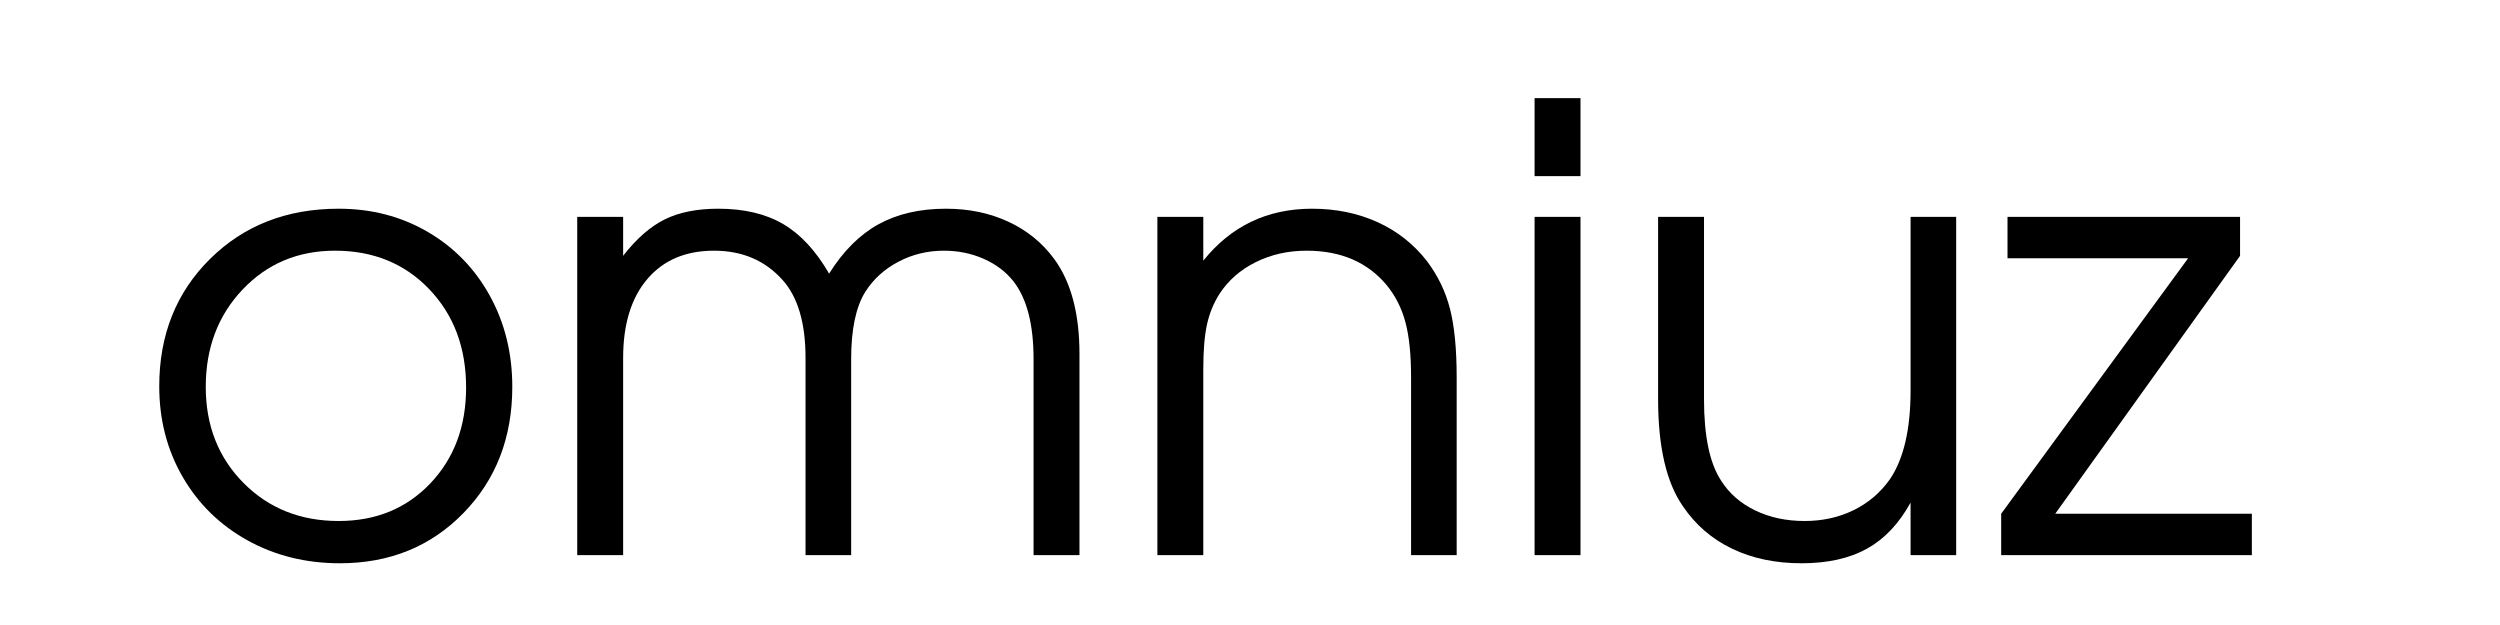
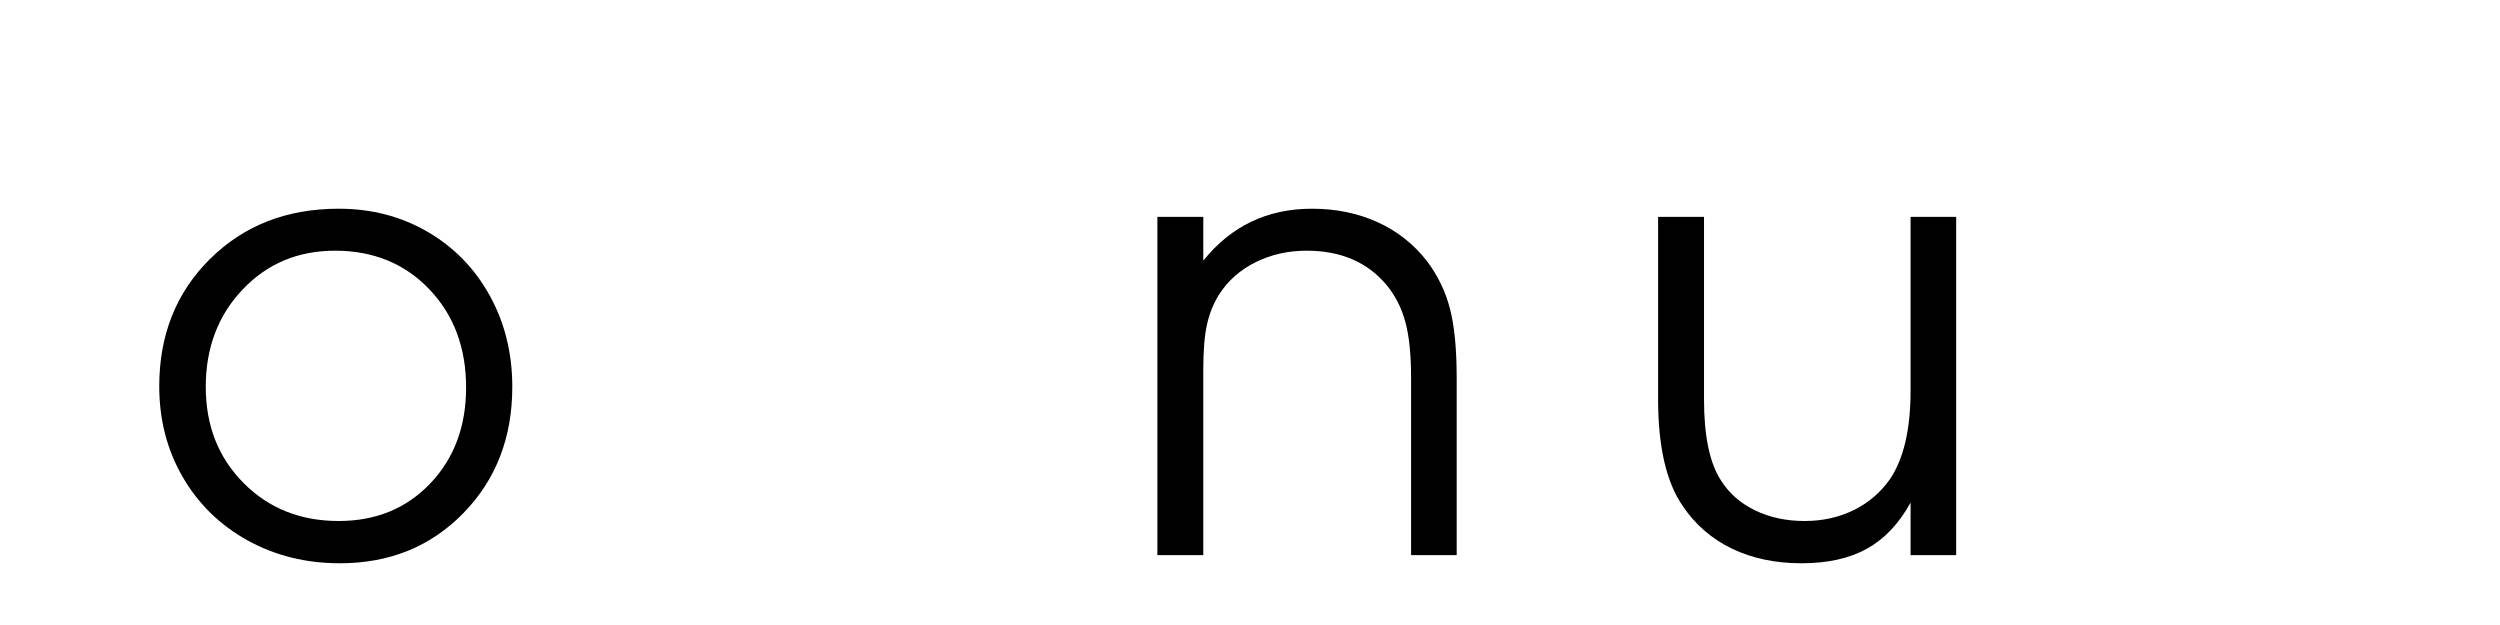
<svg xmlns="http://www.w3.org/2000/svg" version="1.0" preserveAspectRatio="xMidYMid meet" height="500" viewBox="0 0 1500 375" zoomAndPan="magnify" width="2000">
  <defs>
    <g />
  </defs>
  <g fill-opacity="1" fill="#000000">
    <g transform="translate(79.971, 333.07)">
      <g>
        <path d="M 123.219 -207.844 C 142.906 -207.844 160.691 -203.223 176.578 -193.984 C 192.461 -184.742 204.906 -171.969 213.906 -155.656 C 222.906 -139.344 227.406 -121.102 227.406 -100.938 C 227.406 -70.488 217.617 -45.238 198.047 -25.188 C 178.484 -5.133 153.781 4.891 123.938 4.891 C 103.531 4.891 85.051 0.301 68.5 -8.875 C 51.945 -18.062 38.988 -30.75 29.625 -46.938 C 20.258 -63.125 15.578 -81.242 15.578 -101.297 C 15.578 -132.098 25.723 -157.555 46.016 -177.672 C 66.316 -197.785 92.051 -207.844 123.219 -207.844 Z M 121.047 -182.656 C 98.816 -182.656 80.332 -174.891 65.594 -159.359 C 50.852 -143.836 43.484 -124.363 43.484 -100.938 C 43.484 -77.738 51.035 -58.523 66.141 -43.297 C 81.242 -28.078 100.27 -20.469 123.219 -20.469 C 145.57 -20.469 163.906 -27.988 178.219 -43.031 C 192.531 -58.07 199.688 -77.25 199.688 -100.562 C 199.688 -124.488 192.316 -144.148 177.578 -159.547 C 162.836 -174.953 143.992 -182.656 121.047 -182.656 Z M 121.047 -182.656" />
      </g>
    </g>
    <g transform="translate(322.963, 333.07)">
      <g>
-         <path d="M 23.375 0 C 23.375 0 23.375 -67.648 23.375 -202.953 C 23.375 -202.953 32.555 -202.953 50.922 -202.953 C 50.922 -202.953 50.922 -195.16 50.922 -179.578 C 58.891 -189.848 67.191 -197.125 75.828 -201.406 C 84.473 -205.695 95.195 -207.844 108 -207.844 C 123.457 -207.844 136.41 -204.789 146.859 -198.688 C 157.316 -192.594 166.531 -182.66 174.5 -168.891 C 182.957 -182.41 192.832 -192.281 204.125 -198.5 C 215.426 -204.727 228.926 -207.844 244.625 -207.844 C 258.395 -207.844 270.867 -205.242 282.047 -200.047 C 293.223 -194.859 302.375 -187.43 309.5 -177.766 C 319.645 -163.992 324.719 -144.969 324.719 -120.688 L 324.719 0 L 297.172 0 L 297.172 -117.609 C 297.172 -138.504 293.125 -154.086 285.031 -164.359 C 280.562 -170.035 274.641 -174.504 267.266 -177.766 C 259.898 -181.023 251.93 -182.656 243.359 -182.656 C 233.578 -182.656 224.488 -180.445 216.094 -176.031 C 207.695 -171.625 201.082 -165.617 196.25 -158.016 C 190.57 -148.953 187.734 -135.484 187.734 -117.609 L 187.734 0 L 160.359 0 L 160.359 -118.328 C 160.359 -139.223 155.77 -154.805 146.594 -165.078 C 136.082 -176.797 122.375 -182.656 105.469 -182.656 C 88.426 -182.656 75.07 -176.977 65.406 -165.625 C 55.75 -154.27 50.922 -138.504 50.922 -118.328 L 50.922 0 C 50.922 0 41.738 0 23.375 0 Z M 23.375 0" />
-       </g>
+         </g>
    </g>
    <g transform="translate(671.053, 333.07)">
      <g>
        <path d="M 23.375 0 C 23.375 0 23.375 -67.648 23.375 -202.953 C 23.375 -202.953 32.555 -202.953 50.922 -202.953 C 50.922 -202.953 50.922 -194.191 50.922 -176.672 C 67.586 -197.453 89.332 -207.844 116.156 -207.844 C 130.531 -207.844 143.633 -205.156 155.469 -199.781 C 167.312 -194.406 177.219 -186.582 185.188 -176.312 C 191.719 -167.613 196.312 -158.066 198.969 -147.672 C 201.625 -137.285 202.953 -123.578 202.953 -106.547 L 202.953 0 L 175.594 0 C 175.594 0 175.594 -35.516 175.594 -106.547 C 175.594 -120.203 174.473 -131.227 172.234 -139.625 C 170.004 -148.02 166.289 -155.414 161.094 -161.812 C 149.613 -175.707 133.547 -182.656 112.891 -182.656 C 101.773 -182.656 91.598 -180.359 82.359 -175.766 C 73.117 -171.18 65.836 -164.781 60.516 -156.562 C 57.016 -151 54.539 -144.863 53.094 -138.156 C 51.645 -131.457 50.922 -122.613 50.922 -111.625 L 50.922 0 Z M 23.375 0" />
      </g>
    </g>
    <g transform="translate(897.374, 333.07)">
      <g>
-         <path d="M 23.375 0 C 23.375 0 23.375 -67.648 23.375 -202.953 C 23.375 -202.953 32.555 -202.953 50.922 -202.953 C 50.922 -202.953 50.922 -135.301 50.922 0 C 50.922 0 41.738 0 23.375 0 Z M 23.375 -227.406 C 23.375 -227.406 23.375 -242.992 23.375 -274.172 C 23.375 -274.172 32.555 -274.172 50.922 -274.172 C 50.922 -274.172 50.922 -258.582 50.922 -227.406 C 50.922 -227.406 41.738 -227.406 23.375 -227.406 Z M 23.375 -227.406" />
-       </g>
+         </g>
    </g>
    <g transform="translate(971.486, 333.07)">
      <g>
        <path d="M 202.219 -202.953 C 202.219 -202.953 202.219 -135.301 202.219 0 C 202.219 0 193.098 0 174.859 0 C 174.859 0 174.859 -10.508 174.859 -31.531 C 167.973 -18.969 159.273 -9.754 148.766 -3.891 C 138.254 1.961 125.145 4.891 109.438 4.891 C 93.738 4.891 79.816 1.961 67.672 -3.891 C 55.535 -9.754 45.723 -18.242 38.234 -29.359 C 28.328 -43.609 23.375 -64.988 23.375 -93.5 L 23.375 -202.953 C 23.375 -202.953 32.555 -202.953 50.922 -202.953 C 50.922 -202.953 50.922 -166.469 50.922 -93.5 C 50.922 -71.27 54.363 -54.961 61.25 -44.578 C 66.082 -36.961 72.875 -31.039 81.625 -26.812 C 90.383 -22.582 100.266 -20.469 111.266 -20.469 C 122.016 -20.469 131.828 -22.641 140.703 -26.984 C 149.586 -31.336 156.867 -37.562 162.547 -45.656 C 170.754 -57.863 174.859 -75.562 174.859 -98.75 L 174.859 -202.953 Z M 202.219 -202.953" />
      </g>
    </g>
    <g transform="translate(1197.083, 333.07)">
      <g>
-         <path d="M 3.625 0 C 3.625 0 3.625 -8.273 3.625 -24.828 C 3.625 -24.828 41.016 -75.926 115.797 -178.125 C 115.797 -178.125 79.672 -178.125 7.422 -178.125 C 7.422 -178.125 7.422 -186.398 7.422 -202.953 C 7.422 -202.953 53.93 -202.953 146.953 -202.953 C 146.953 -202.953 146.953 -195.16 146.953 -179.578 C 146.953 -179.578 109.988 -127.992 36.062 -24.828 C 36.062 -24.828 75.383 -24.828 154.031 -24.828 C 154.031 -24.828 154.031 -16.551 154.031 0 C 154.031 0 103.895 0 3.625 0 Z M 3.625 0" />
-       </g>
+         </g>
    </g>
  </g>
</svg>